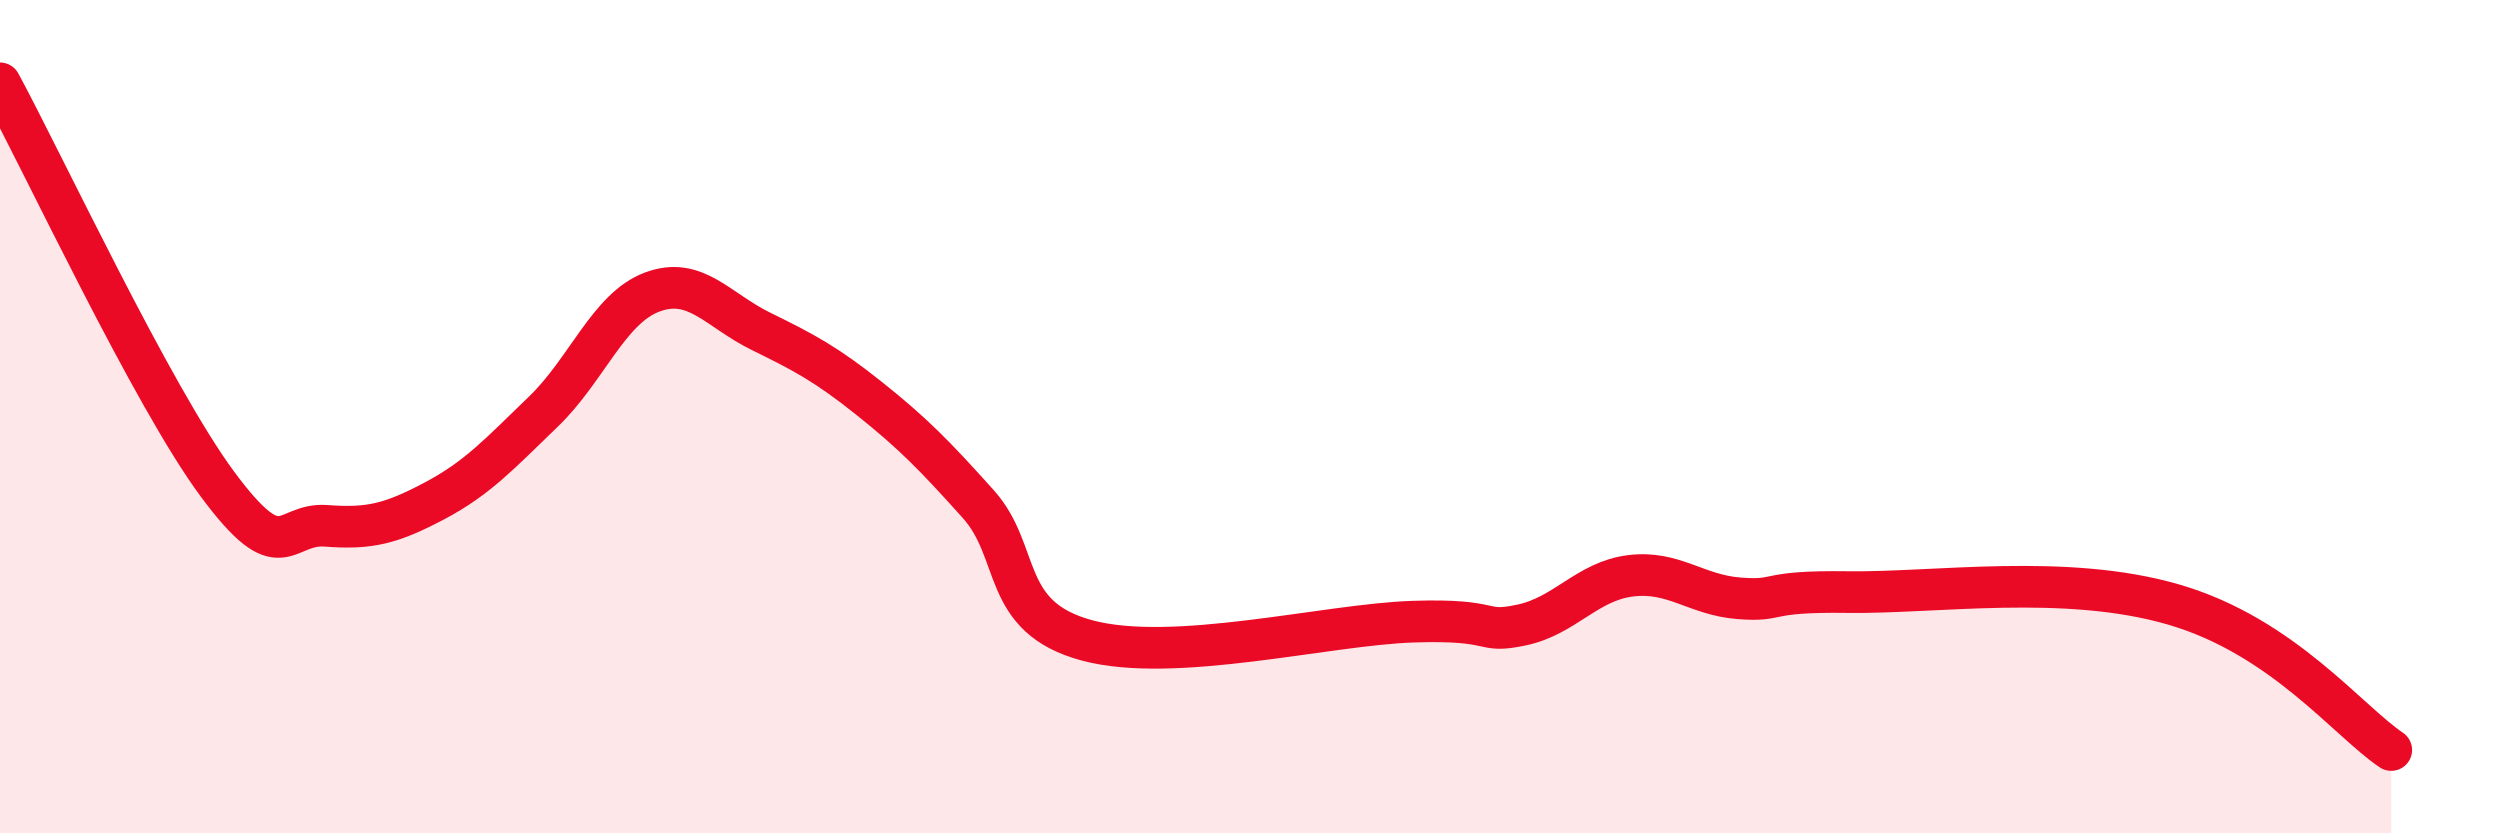
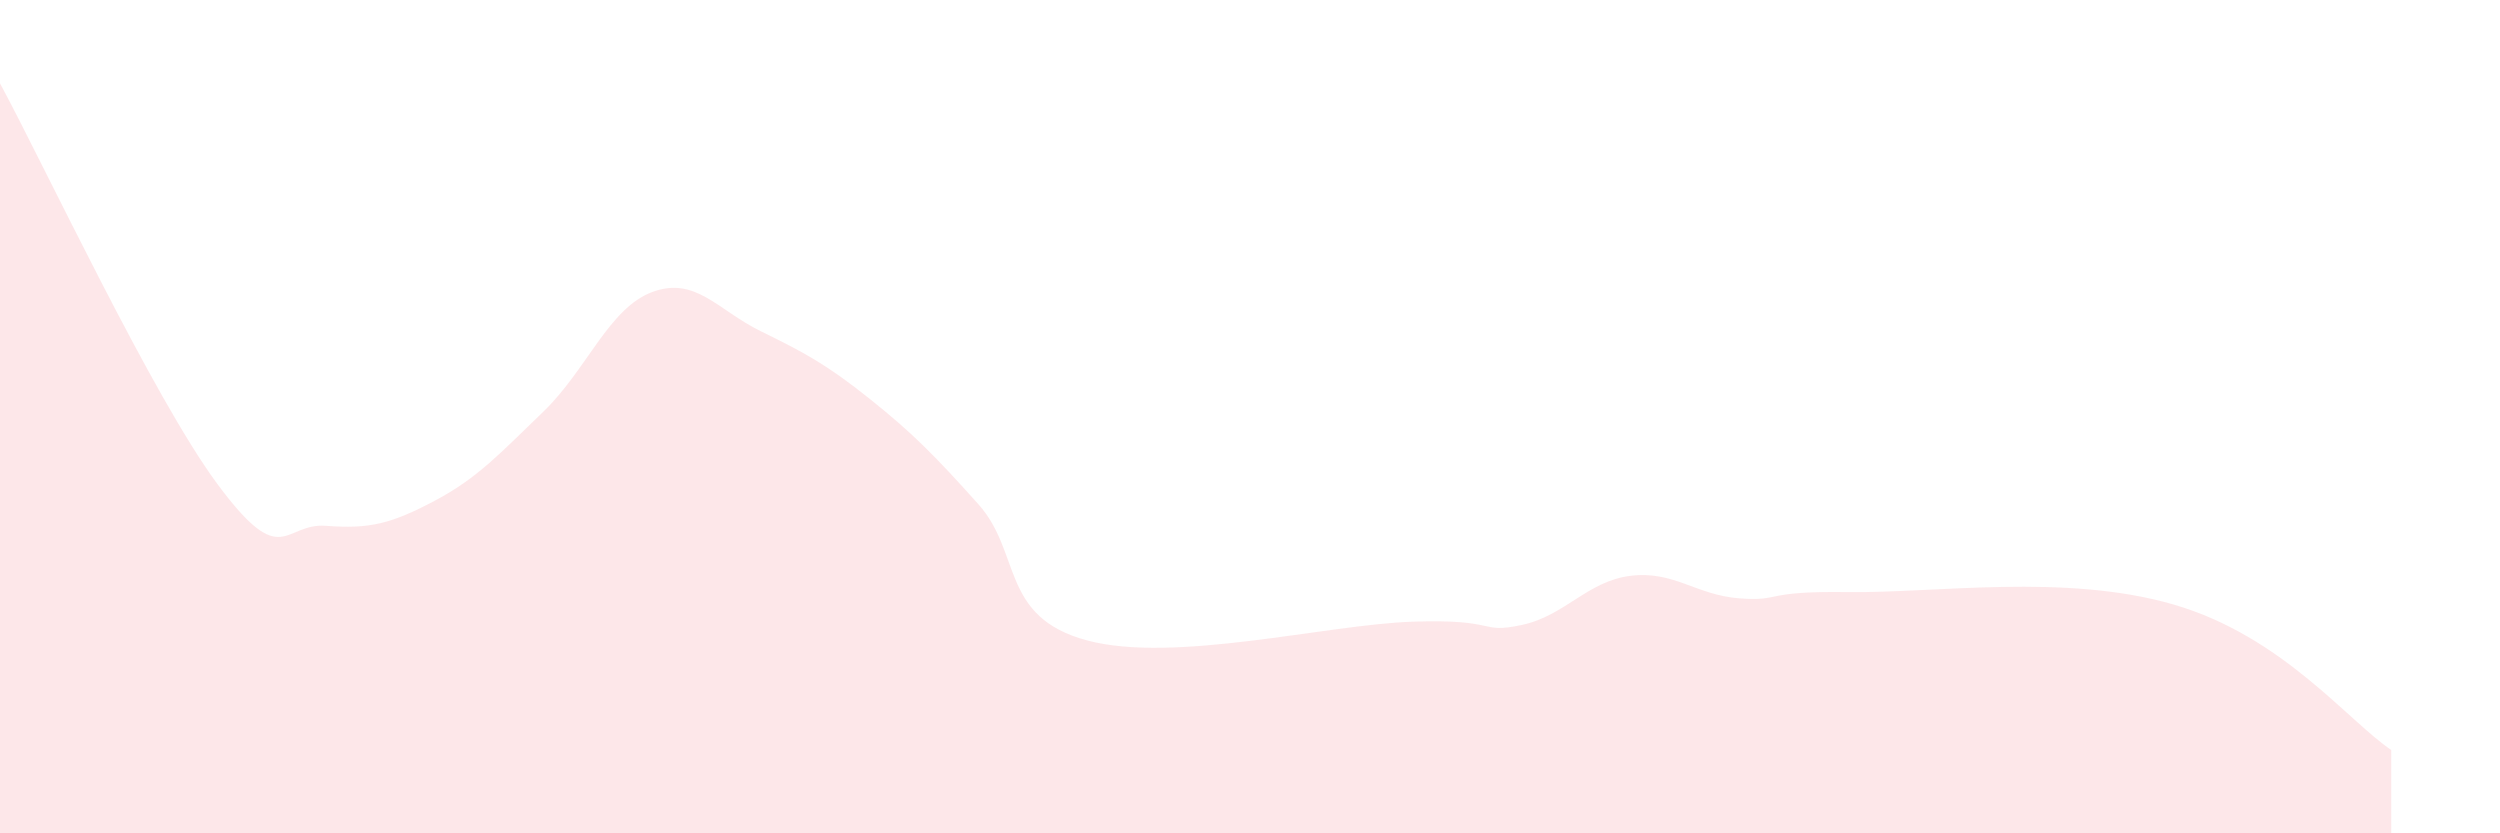
<svg xmlns="http://www.w3.org/2000/svg" width="60" height="20" viewBox="0 0 60 20">
  <path d="M 0,2 C 1.04,3.92 3.65,9.5 5.22,11.62 C 6.79,13.74 6.79,12.54 7.83,12.62 C 8.87,12.7 9.39,12.57 10.43,12.02 C 11.47,11.47 12,10.88 13.04,9.88 C 14.08,8.88 14.61,7.4 15.65,7.01 C 16.69,6.62 17.22,7.44 18.26,7.95 C 19.3,8.46 19.83,8.74 20.87,9.57 C 21.91,10.4 22.44,10.94 23.48,12.1 C 24.52,13.26 24,14.81 26.09,15.37 C 28.18,15.93 31.82,14.99 33.91,14.92 C 36,14.85 35.48,15.22 36.52,15 C 37.56,14.78 38.09,13.95 39.13,13.82 C 40.17,13.69 40.7,14.28 41.74,14.36 C 42.78,14.44 42.26,14.18 44.35,14.21 C 46.44,14.24 49.56,13.75 52.17,14.51 C 54.78,15.27 56.35,17.3 57.39,18L57.39 20L0 20Z" fill="#EB0A25" opacity="0.1" stroke-linecap="round" stroke-linejoin="round" />
-   <path d="M 0,2 C 1.04,3.92 3.65,9.5 5.22,11.62 C 6.79,13.74 6.79,12.54 7.83,12.62 C 8.87,12.7 9.39,12.57 10.43,12.02 C 11.47,11.47 12,10.88 13.04,9.88 C 14.08,8.88 14.61,7.4 15.65,7.01 C 16.69,6.62 17.22,7.44 18.26,7.95 C 19.3,8.46 19.83,8.74 20.87,9.57 C 21.91,10.4 22.44,10.94 23.48,12.1 C 24.52,13.26 24,14.81 26.09,15.37 C 28.18,15.93 31.82,14.99 33.91,14.92 C 36,14.85 35.48,15.22 36.52,15 C 37.56,14.78 38.09,13.95 39.13,13.82 C 40.17,13.69 40.7,14.28 41.74,14.36 C 42.78,14.44 42.26,14.18 44.35,14.21 C 46.44,14.24 49.56,13.75 52.17,14.51 C 54.78,15.27 56.35,17.3 57.39,18" stroke="#EB0A25" stroke-width="1" fill="none" stroke-linecap="round" stroke-linejoin="round" />
</svg>